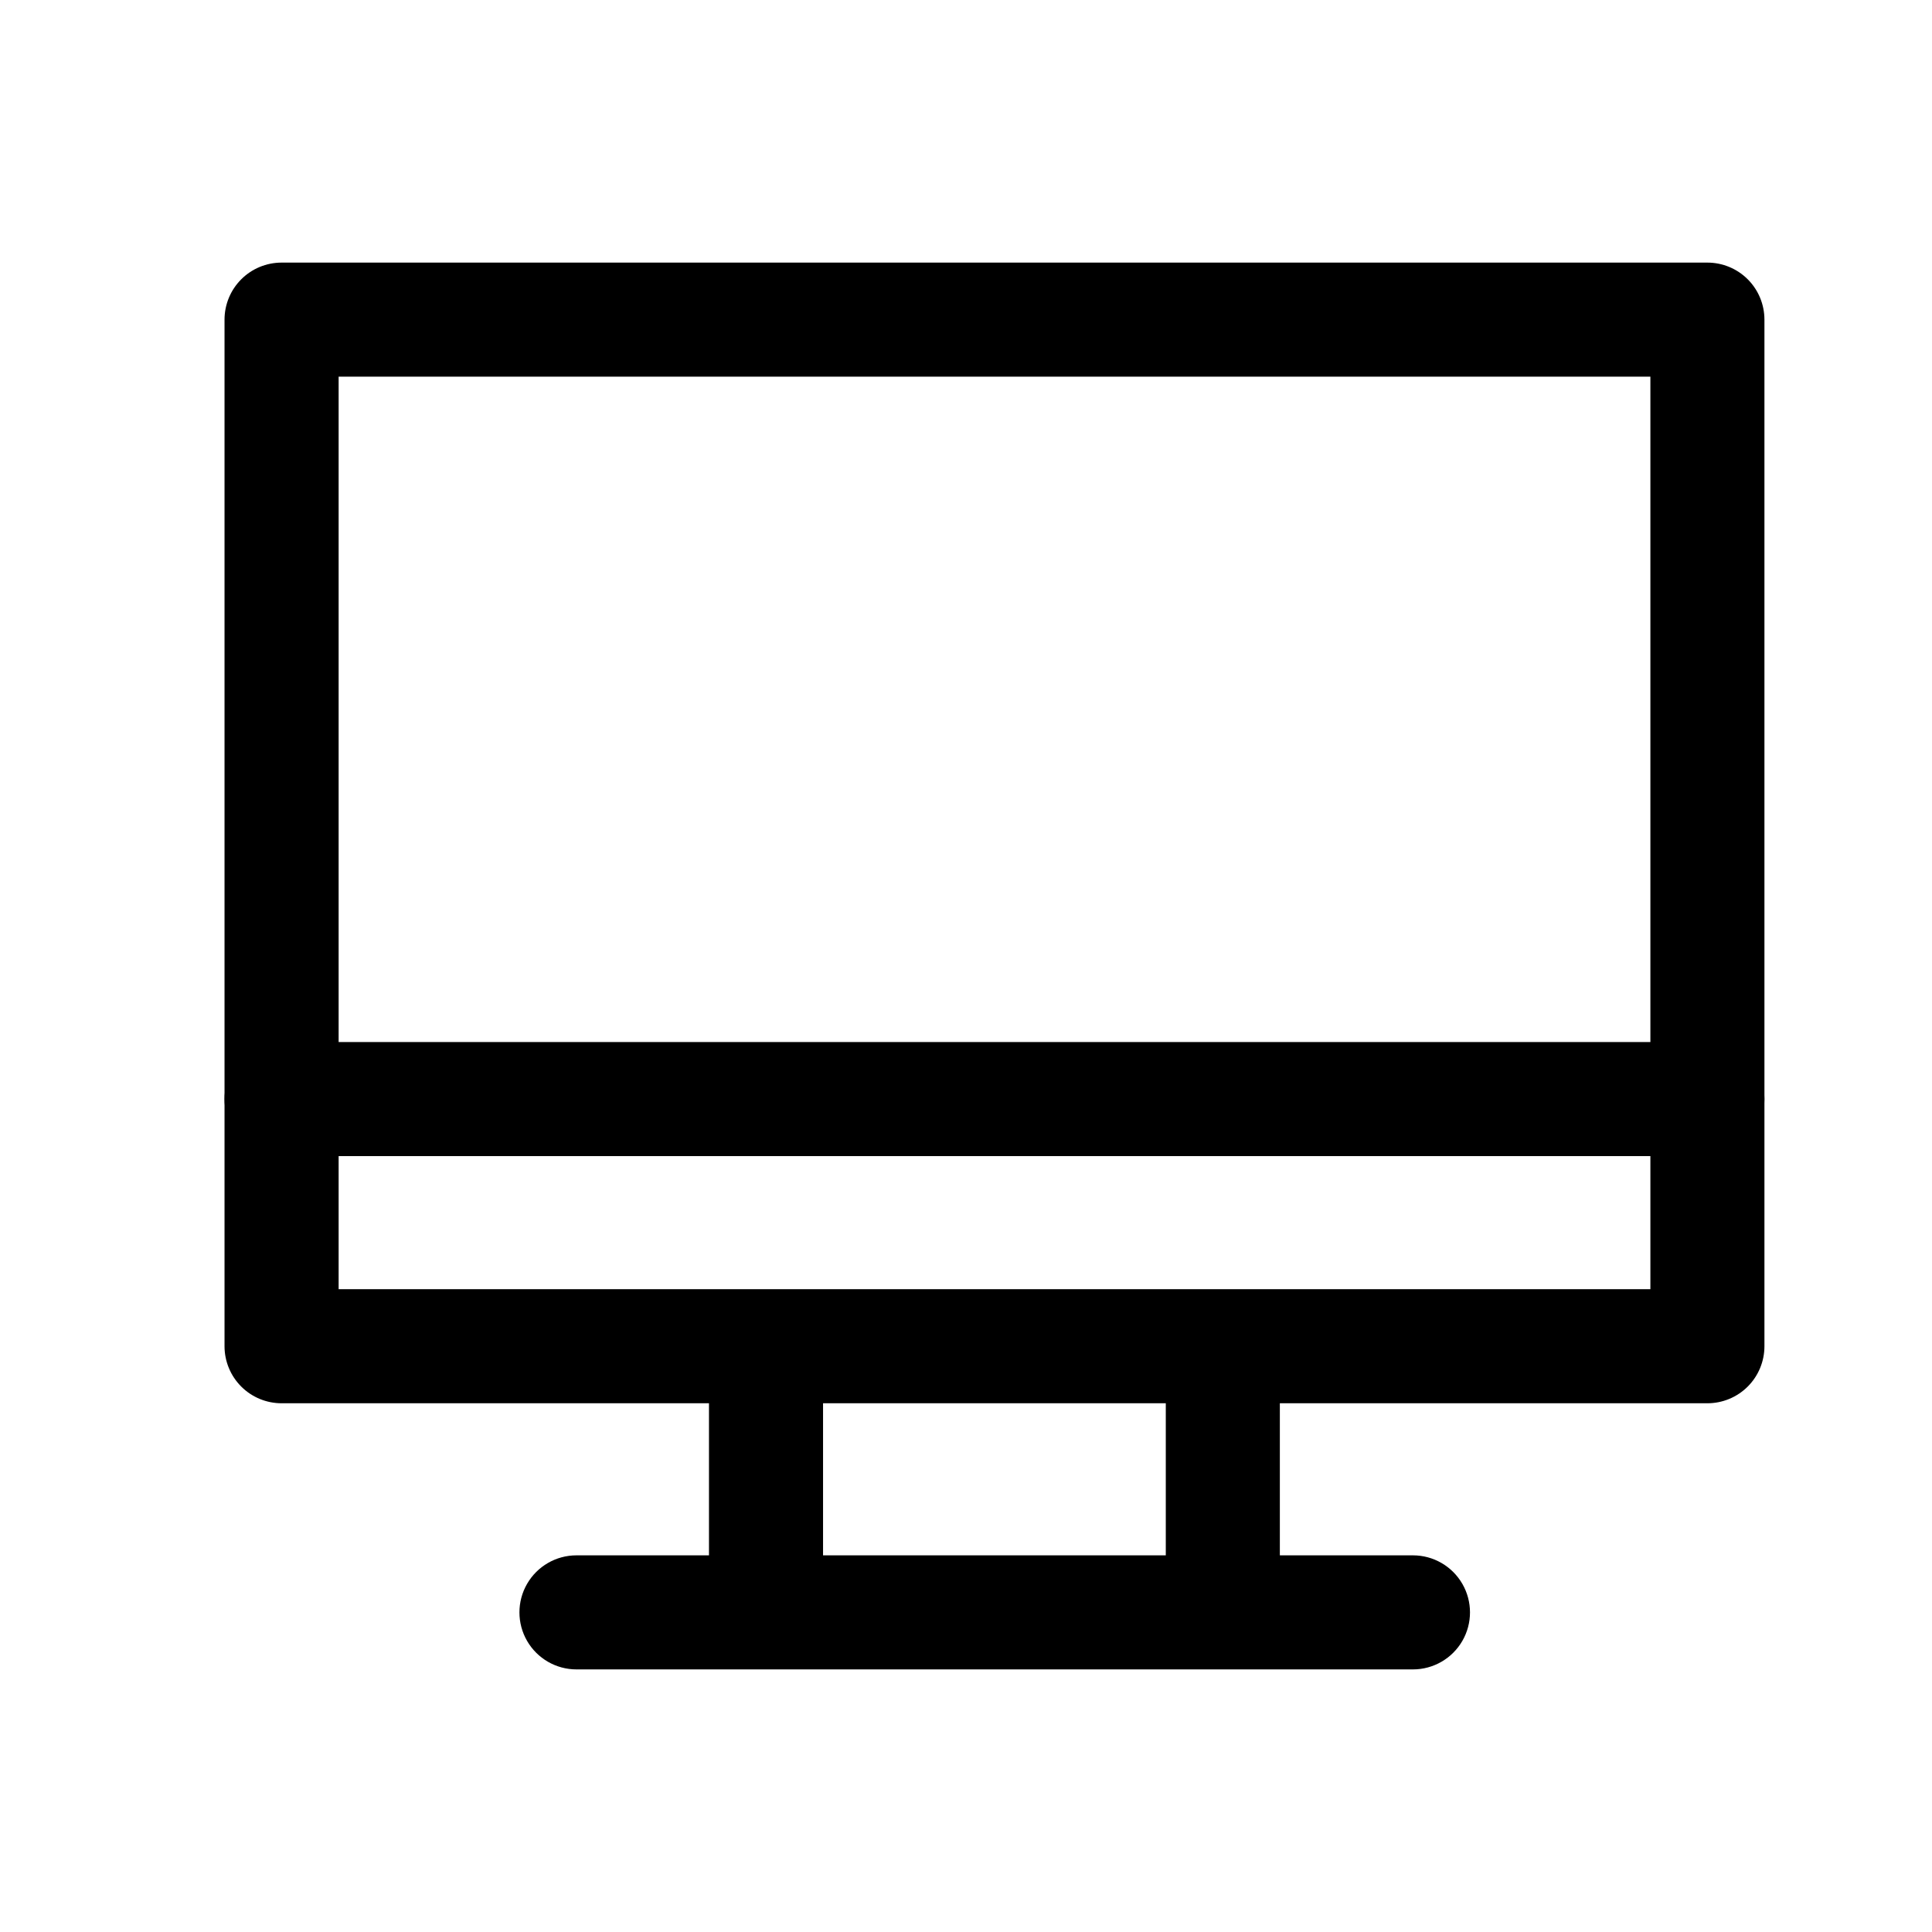
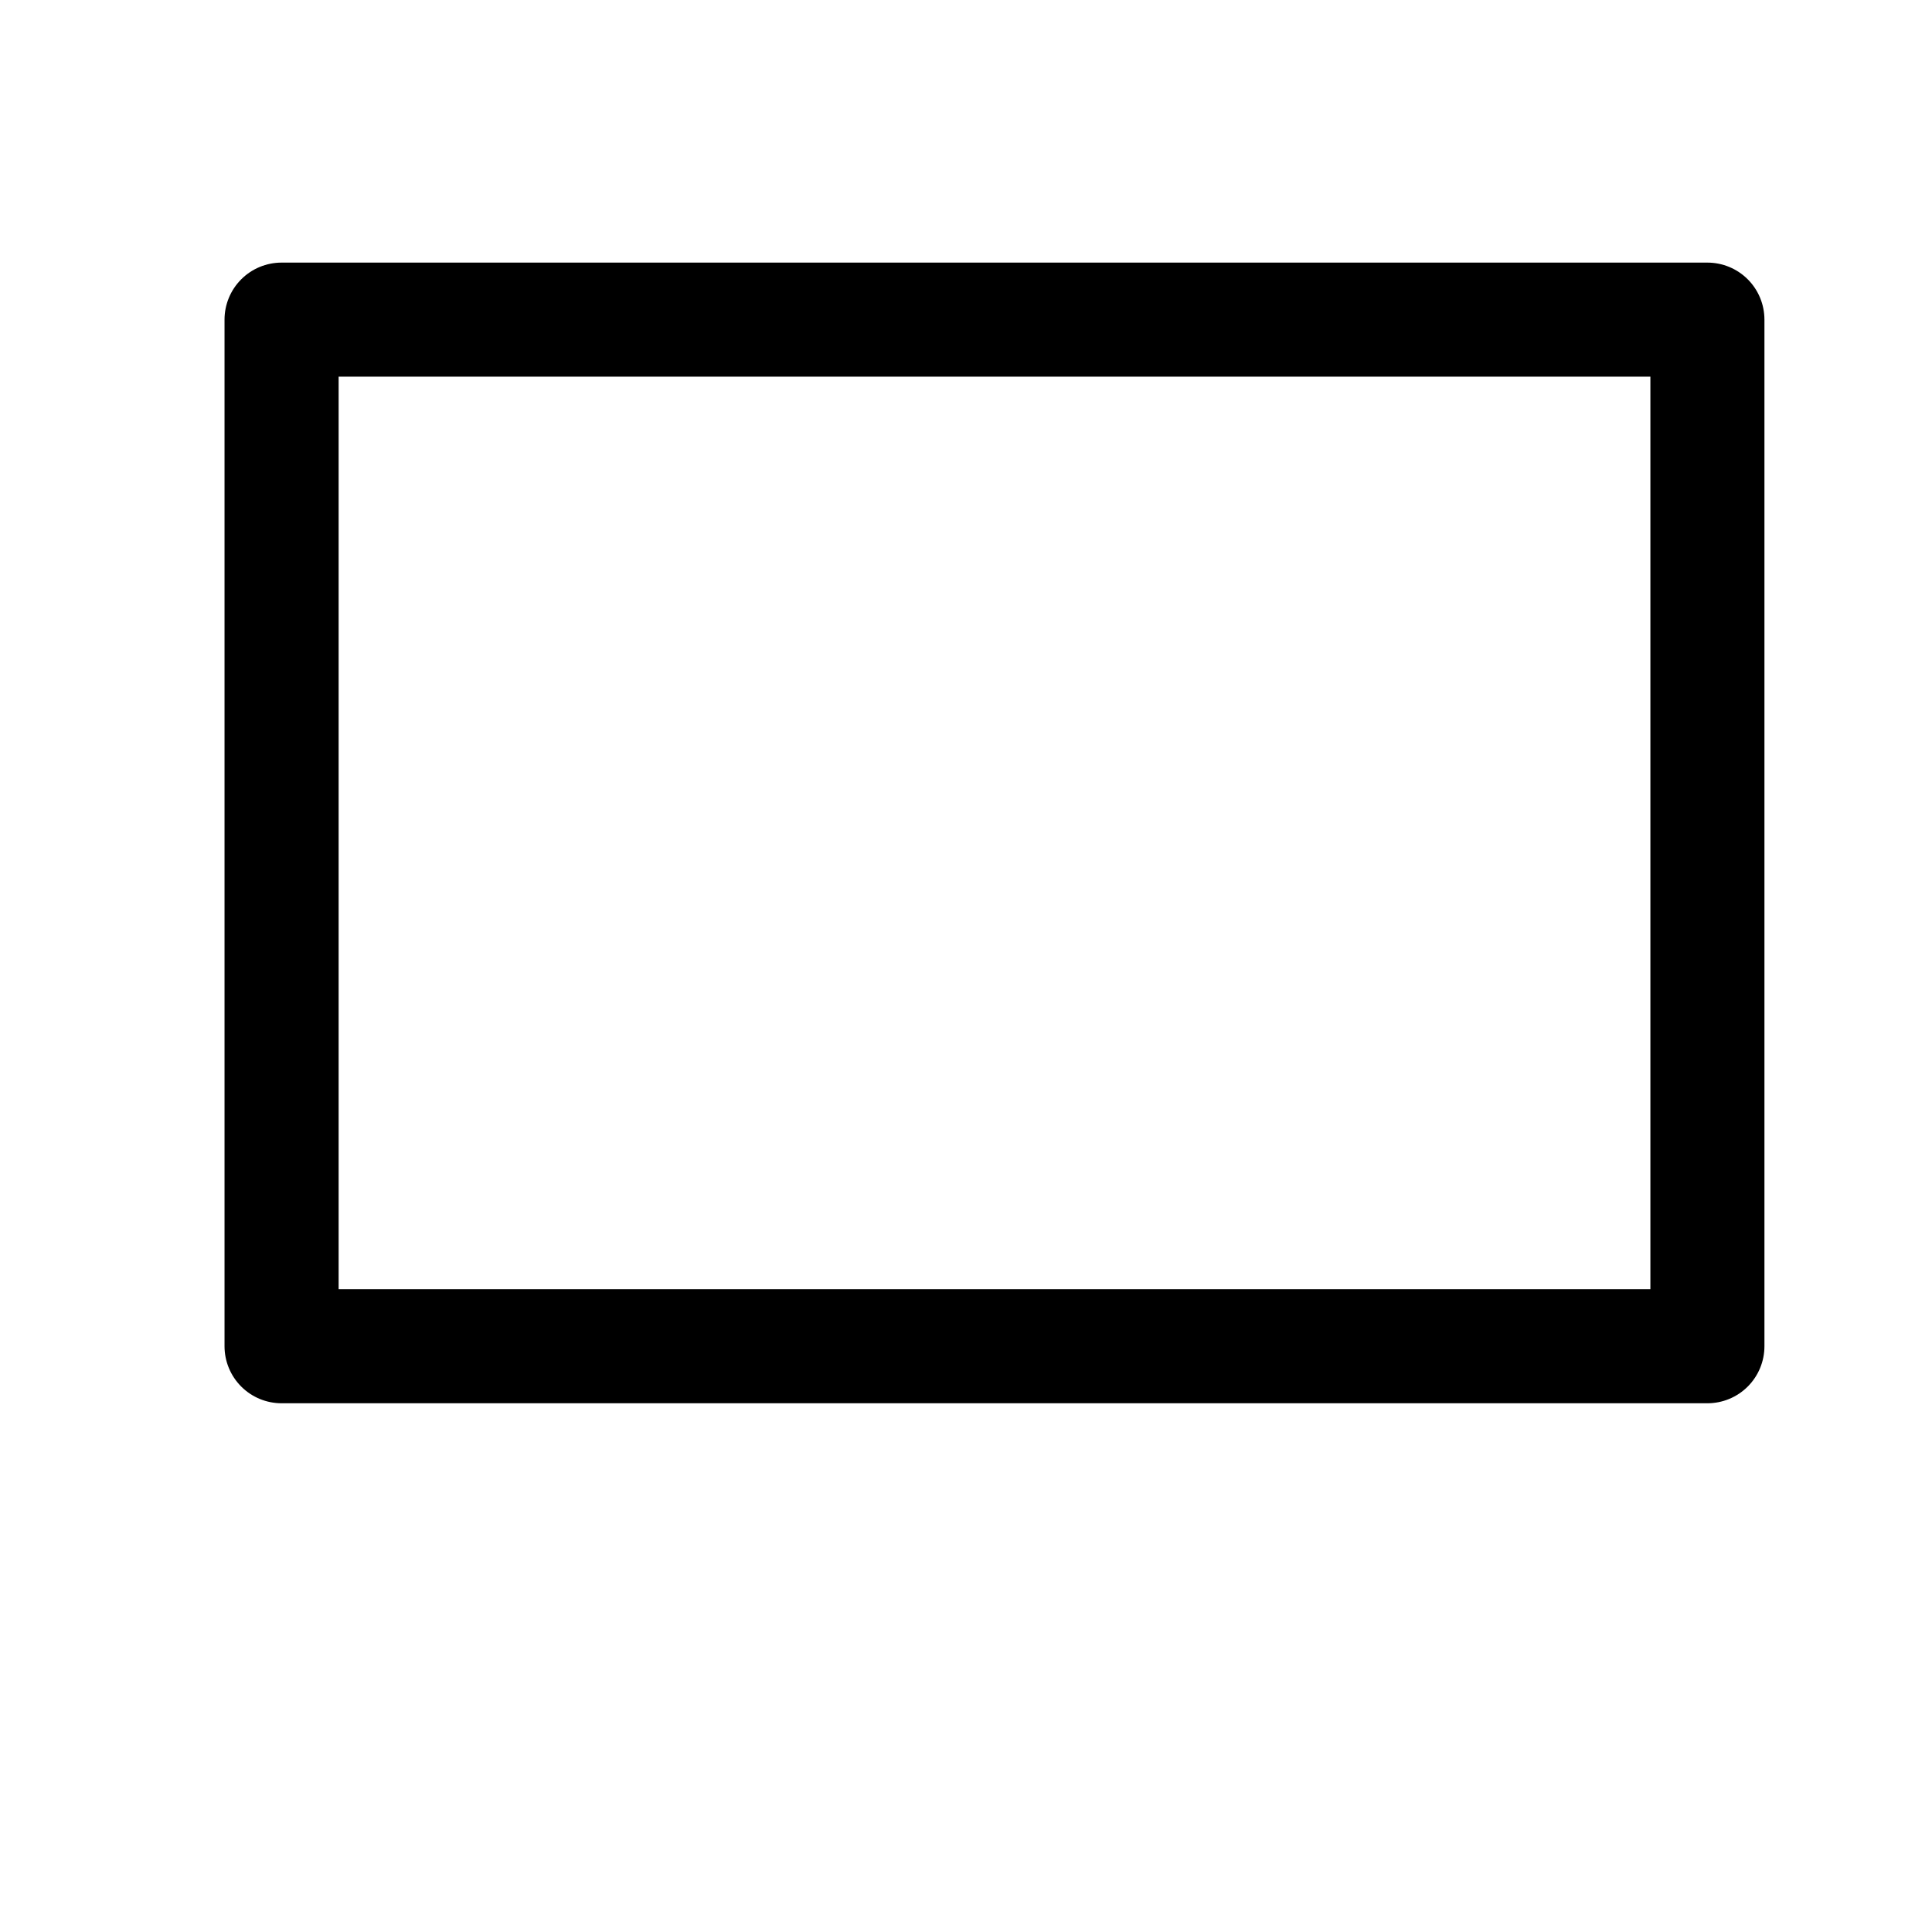
<svg xmlns="http://www.w3.org/2000/svg" fill="#000000" width="800px" height="800px" version="1.1" viewBox="144 144 512 512">
  <g>
    <path d="m596.48 515.88h-377.86c-4.012 0-7.856-1.594-10.688-4.426-2.836-2.836-4.43-6.68-4.43-10.688v-272.06c0-4.008 1.594-7.852 4.43-10.688 2.832-2.836 6.676-4.426 10.688-4.426h377.86c4.008 0 7.852 1.59 10.688 4.426s4.426 6.68 4.426 10.688v272.06c0 4.008-1.59 7.852-4.426 10.688-2.836 2.832-6.68 4.426-10.688 4.426zm-362.74-30.23h347.63v-241.83h-347.63z" />
-     <path d="m596.48 450.38h-377.86c-5.402 0-10.391-2.879-13.09-7.555-2.703-4.68-2.703-10.441 0-15.117 2.699-4.676 7.688-7.555 13.09-7.555h377.86c5.398 0 10.391 2.879 13.09 7.555s2.699 10.438 0 15.117c-2.699 4.676-7.691 7.555-13.09 7.555z" />
-     <path d="m468.06 576.33c-4.008 0-7.852-1.594-10.688-4.426-2.832-2.836-4.426-6.68-4.426-10.688v-54.867c0-5.398 2.879-10.387 7.559-13.09 4.676-2.699 10.438-2.699 15.113 0 4.676 2.703 7.555 7.691 7.555 13.09v54.867c0 4.008-1.59 7.852-4.426 10.688-2.832 2.832-6.68 4.426-10.688 4.426z" />
-     <path d="m518.45 586.41h-221.68c-5.402 0-10.391-2.879-13.09-7.555-2.699-4.676-2.699-10.438 0-15.113 2.699-4.68 7.688-7.559 13.09-7.559h221.68c5.398 0 10.387 2.879 13.09 7.559 2.699 4.676 2.699 10.438 0 15.113-2.703 4.676-7.691 7.555-13.09 7.555z" />
-     <path d="m347 576.33c-4.008 0-7.852-1.594-10.688-4.426-2.832-2.836-4.426-6.68-4.426-10.688v-55.773c0-5.398 2.883-10.391 7.559-13.09 4.676-2.699 10.438-2.699 15.113 0 4.676 2.699 7.559 7.691 7.559 13.09v55.773c0 4.008-1.594 7.852-4.43 10.688-2.832 2.832-6.676 4.426-10.688 4.426z" />
  </g>
</svg>